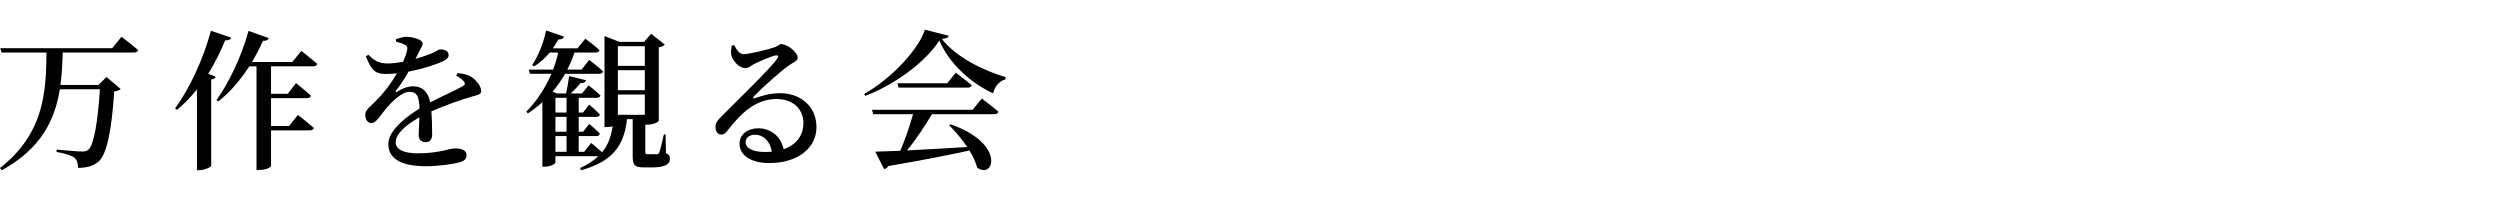
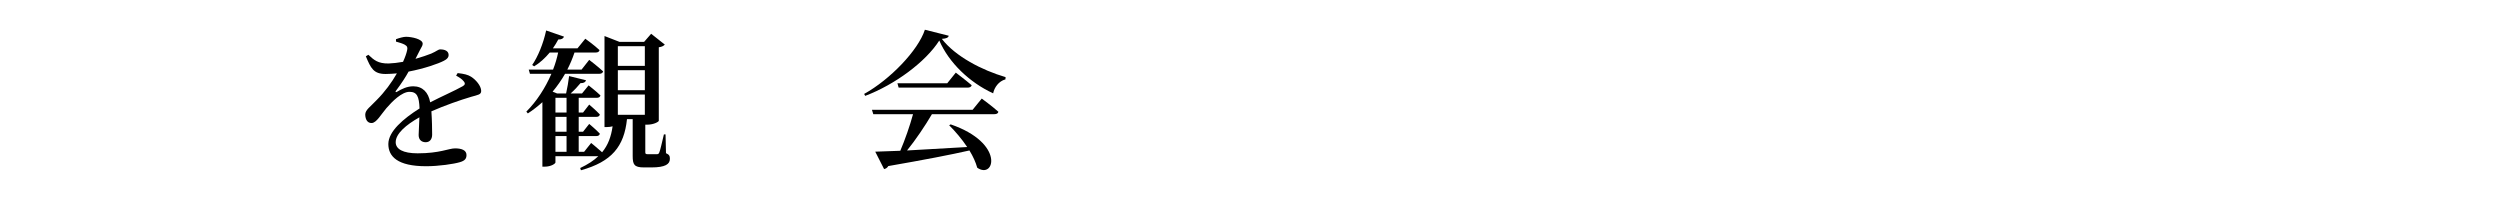
<svg xmlns="http://www.w3.org/2000/svg" version="1.1" id="レイヤー_1" x="0px" y="0px" width="500px" height="40px" viewBox="0 0 500 40" enable-background="new 0 0 500 40" xml:space="preserve">
  <g>
    <g>
-       <path d="M24.299,7.355c0,0,2.07,1.56,3.33,2.67c-0.09,0.33-0.42,0.48-0.84,0.48H12.54c-0.061,2.16-0.15,4.35-0.45,6.48h7.62    l1.59-1.59l2.82,2.4c-0.24,0.24-0.63,0.42-1.29,0.51c-0.45,7.35-1.41,12.479-3.09,13.979c-1.05,0.9-2.31,1.29-4.14,1.29    c0-0.84-0.18-1.56-0.69-2.01c-0.6-0.48-2.1-0.93-3.6-1.17l0.03-0.48c1.65,0.18,4.32,0.39,5.1,0.39c0.6,0,0.9-0.09,1.26-0.39    c1.08-0.9,1.89-5.76,2.28-12.06h-8.01c-0.99,6.06-3.63,11.79-11.609,16.2L0,33.604c8.91-6.99,9.21-15.359,9.3-23.099h-9    l-0.24-0.87h22.379L24.299,7.355z" />
-       <path d="M46.26,7.535c-0.15,0.36-0.54,0.57-1.23,0.54c-0.99,2.4-2.13,4.65-3.39,6.689l1.5,0.57c-0.09,0.27-0.36,0.48-0.9,0.57    v17.279c-0.06,0.21-1.23,0.84-2.34,0.84h-0.51V17.885c-1.26,1.56-2.58,2.94-3.99,4.08l-0.39-0.27    c2.7-3.689,5.61-9.629,7.17-15.539L46.26,7.535z M54.209,13.265v5.49h3.36l1.62-2.13c0,0,1.89,1.47,3,2.52    c-0.09,0.33-0.36,0.48-0.81,0.48h-7.17v5.58h3.6l1.77-2.22c0,0,1.979,1.53,3.18,2.61c-0.09,0.33-0.42,0.48-0.81,0.48h-7.74v7.14    c0,0.18-0.87,0.78-2.399,0.78h-0.51V13.265h-1.44c-1.83,2.82-3.9,5.22-6.21,7.02l-0.36-0.27c2.4-3.3,4.98-8.61,6.42-13.83    l4.05,1.44c-0.15,0.36-0.48,0.57-1.17,0.54c-0.66,1.5-1.41,2.91-2.19,4.23h8.069l1.8-2.22c0,0,1.95,1.53,3.18,2.61    c-0.09,0.33-0.42,0.48-0.84,0.48H54.209z" />
      <path d="M91.529,14.615c1.32,0.15,2.04,0.33,2.669,0.72c0.93,0.57,2.04,1.83,2.04,2.85c0,0.75-0.63,0.78-1.979,1.17    c-2.16,0.63-5.4,1.77-7.98,2.91c0.12,1.71,0.15,3.6,0.15,4.649c0,0.9-0.45,1.53-1.29,1.53c-0.75,0-1.41-0.42-1.41-1.44    c0-0.78,0.12-2.1,0.15-3.54c-2.67,1.5-4.74,3.27-4.74,4.98c0,1.38,1.47,2.22,4.38,2.22c4.47,0,6.209-0.99,7.5-0.99    s2.28,0.36,2.28,1.32c0,0.69-0.271,1.14-1.32,1.44c-1.2,0.36-4.2,0.81-6.75,0.81c-5.73,0-7.56-1.95-7.56-4.44    c0-2.52,3-5.07,6.24-7.11c-0.09-2.4-0.51-3.33-2.01-3.33c-1.561,0-3.48,1.95-4.62,3.27c-1.08,1.26-1.98,2.939-2.94,2.97    c-0.84,0.03-1.26-0.69-1.29-1.68c0-0.96,1.05-1.59,2.28-2.91c1.62-1.62,3.03-3.54,4.05-5.34c-0.75,0.06-1.5,0.12-2.25,0.12    c-2.43,0-2.97-1.17-3.96-3.54l0.51-0.3c1.109,1.05,1.92,1.77,4.05,1.74c0.87-0.03,1.859-0.15,2.88-0.33    c0.42-0.93,0.689-1.71,0.81-2.28c0.12-0.51,0.09-0.84-0.45-1.14c-0.42-0.24-1.05-0.42-1.77-0.63v-0.48    c0.66-0.24,1.47-0.48,2.01-0.48c1.11,0,3.33,0.45,3.33,1.38c0,0.42-0.24,0.63-0.54,1.26c-0.24,0.48-0.57,1.11-0.9,1.77    c1.26-0.36,2.4-0.75,3.15-1.05c1.11-0.48,1.38-0.84,1.8-0.84c0.9,0,1.68,0.3,1.68,1.14c0,0.42-0.27,0.81-0.96,1.14    c-1.08,0.57-3.899,1.56-7.05,2.16c-0.569,1.05-1.38,2.31-2.55,3.87c-0.12,0.18-0.03,0.33,0.21,0.18c0.99-0.6,2.07-1.11,3.27-1.11    c1.86,0,3.03,1.2,3.39,3.209c2.25-1.17,4.95-2.34,6.479-3.209c0.51-0.27,0.6-0.6,0.18-1.05c-0.3-0.39-0.9-0.78-1.47-1.08    L91.529,14.615z" />
      <path d="M133.198,30.634c0.69,0.3,0.78,0.6,0.78,1.14c0,1.05-0.9,1.71-3.69,1.71h-1.5c-1.98,0-2.25-0.6-2.25-2.31v-7.35h-1.14    c-0.57,5.49-3.06,8.52-9.209,10.23l-0.15-0.45c1.53-0.72,2.729-1.5,3.63-2.37h-8.58v1.26c0,0.21-0.84,0.84-2.16,0.84h-0.45V20.435    c-0.9,0.81-1.89,1.59-2.91,2.25l-0.3-0.36c2.07-2.07,3.81-4.77,5.01-7.56h-4.29l-0.24-0.84h4.86c0.45-1.14,0.78-2.28,1.02-3.42    h-1.68c-0.96,1.14-2.01,2.1-3.12,2.76l-0.39-0.27c1.14-1.65,2.22-4.26,2.79-6.9l3.569,1.23c-0.12,0.36-0.479,0.6-1.14,0.57    c-0.33,0.63-0.69,1.2-1.08,1.77h4.92l1.56-1.92c0,0,1.771,1.26,2.85,2.28c-0.09,0.33-0.33,0.48-0.78,0.48h-4.23    c-0.39,1.17-0.87,2.31-1.44,3.42h2.85l1.53-1.95c0,0,1.74,1.32,2.79,2.31c-0.09,0.33-0.39,0.48-0.81,0.48h-6.81    c-0.72,1.26-1.56,2.46-2.489,3.57l0.899,0.36h1.8c0.24-1.05,0.48-2.46,0.601-3.48l3.39,0.84c-0.12,0.36-0.45,0.6-1.11,0.57    c-0.51,0.63-1.229,1.41-1.979,2.07h2.28l1.32-1.62c0,0,1.47,1.14,2.37,2.01c-0.06,0.33-0.36,0.48-0.75,0.48h-3.6v2.94h0.87    l1.23-1.59c0,0,1.35,1.14,2.13,1.98c-0.06,0.33-0.33,0.48-0.72,0.48h-3.51v2.97h0.87l1.23-1.56c0,0,1.35,1.11,2.13,1.95    c-0.06,0.33-0.33,0.48-0.72,0.48h-3.51v3.15h1.08l1.41-1.77c0,0,1.23,0.99,2.19,1.86c1.2-1.44,1.8-3.12,2.1-5.19    c-0.33,0.09-0.72,0.15-1.17,0.15h-0.45V7.205l3,1.17h4.92l1.41-1.62l2.729,2.16c-0.21,0.24-0.54,0.45-1.2,0.54v14.699    c0,0.18-0.96,0.78-2.34,0.78h-0.36v5.49c0,0.33,0.06,0.42,0.54,0.42h0.899h0.9c0.24-0.03,0.33-0.06,0.45-0.33    c0.21-0.45,0.54-2.01,0.93-3.63h0.33L133.198,30.634z M111.089,19.564v2.94h2.22v-2.94H111.089z M113.309,23.375h-2.22v2.97h2.22    V23.375z M111.089,30.364h2.22v-3.15h-2.22V30.364z M123.568,9.245v3.93h5.4v-3.93H123.568z M128.969,18.035v-3.99h-5.4v3.99    H128.969z M123.568,18.905v4.05h5.4v-4.05H123.568z" />
-       <path d="M146.849,9.035c0.45,0.9,1.05,1.8,1.83,1.8c1.14,0,4.56-0.84,6.06-1.32c0.96-0.3,0.99-0.69,1.53-0.69    c1.2,0,3.27,1.62,3.27,2.7c0,0.72-0.899,0.9-1.92,1.68c-1.8,1.29-5.609,4.74-6.839,6.06c-0.27,0.27-0.12,0.51,0.15,0.39    c1.17-0.39,2.91-1.02,5.1-1.02c3.96,0,7.32,2.55,7.26,6.899c-0.03,3.9-3.51,7.08-9.479,7.08c-3.45,0-5.91-1.47-5.91-3.87    c0-1.83,1.62-3.09,3.75-3.09c2.07,0,4.47,1.26,5.07,4.2c2.729-0.96,3.93-2.94,3.959-5.129c0.06-2.64-1.8-4.92-5.37-4.92    c-4.17,0-7.11,2.85-9.66,6.12c-0.6,0.81-0.9,1.02-1.5,0.99c-0.54,0-1.11-0.66-1.05-1.62c0.03-0.72,0.42-1.26,1.29-2.1    c3.69-3.75,9.63-9.39,11.04-11.459c0.42-0.54,0.15-0.72-0.271-0.66c-1.05,0.21-3.209,1.17-4.409,1.77    c-0.57,0.3-1.05,0.78-1.62,0.78c-1.5,0-2.73-1.74-2.88-2.7c-0.09-0.6-0.03-1.17,0.12-1.83L146.849,9.035z M154.378,30.334    c-0.39-2.16-1.709-3.39-3.39-3.39c-1.11,0-1.86,0.6-1.86,1.53c0,1.11,1.32,1.92,3.87,1.92    C153.479,30.394,153.929,30.364,154.378,30.334z" />
      <path d="M189.748,7.145c-0.09,0.39-0.479,0.57-1.38,0.63c2.7,3.51,8.04,6.27,12.75,7.65l-0.03,0.45    c-1.35,0.36-2.22,1.62-2.46,2.79c-4.71-2.16-8.85-6.12-10.77-10.56c-2.73,4.29-8.88,8.82-14.819,11.07l-0.21-0.39    c5.189-2.88,10.799-8.7,12.149-12.839L189.748,7.145z M196.348,19.715c0,0,2.1,1.53,3.33,2.64c-0.06,0.33-0.36,0.48-0.81,0.48    h-12.479c-1.41,2.4-3.3,5.19-4.98,7.26c3.39-0.18,7.589-0.42,12.029-0.69c-1.08-1.62-2.4-3.15-3.6-4.35l0.3-0.18    c10.919,3.75,8.76,11.069,5.31,8.669c-0.3-1.08-0.84-2.28-1.56-3.45c-3.84,0.87-8.97,1.86-16.229,3.12    c-0.18,0.33-0.51,0.54-0.84,0.6l-1.77-3.48c1.2-0.03,2.91-0.09,5.01-0.18c0.93-2.16,1.95-5.1,2.55-7.32h-7.949l-0.271-0.87h20.129    L196.348,19.715z M191.158,14.525c0,0,1.95,1.47,3.18,2.52c-0.09,0.33-0.39,0.48-0.81,0.48h-13.8l-0.24-0.87h9.959L191.158,14.525    z" />
    </g>
  </g>
</svg>